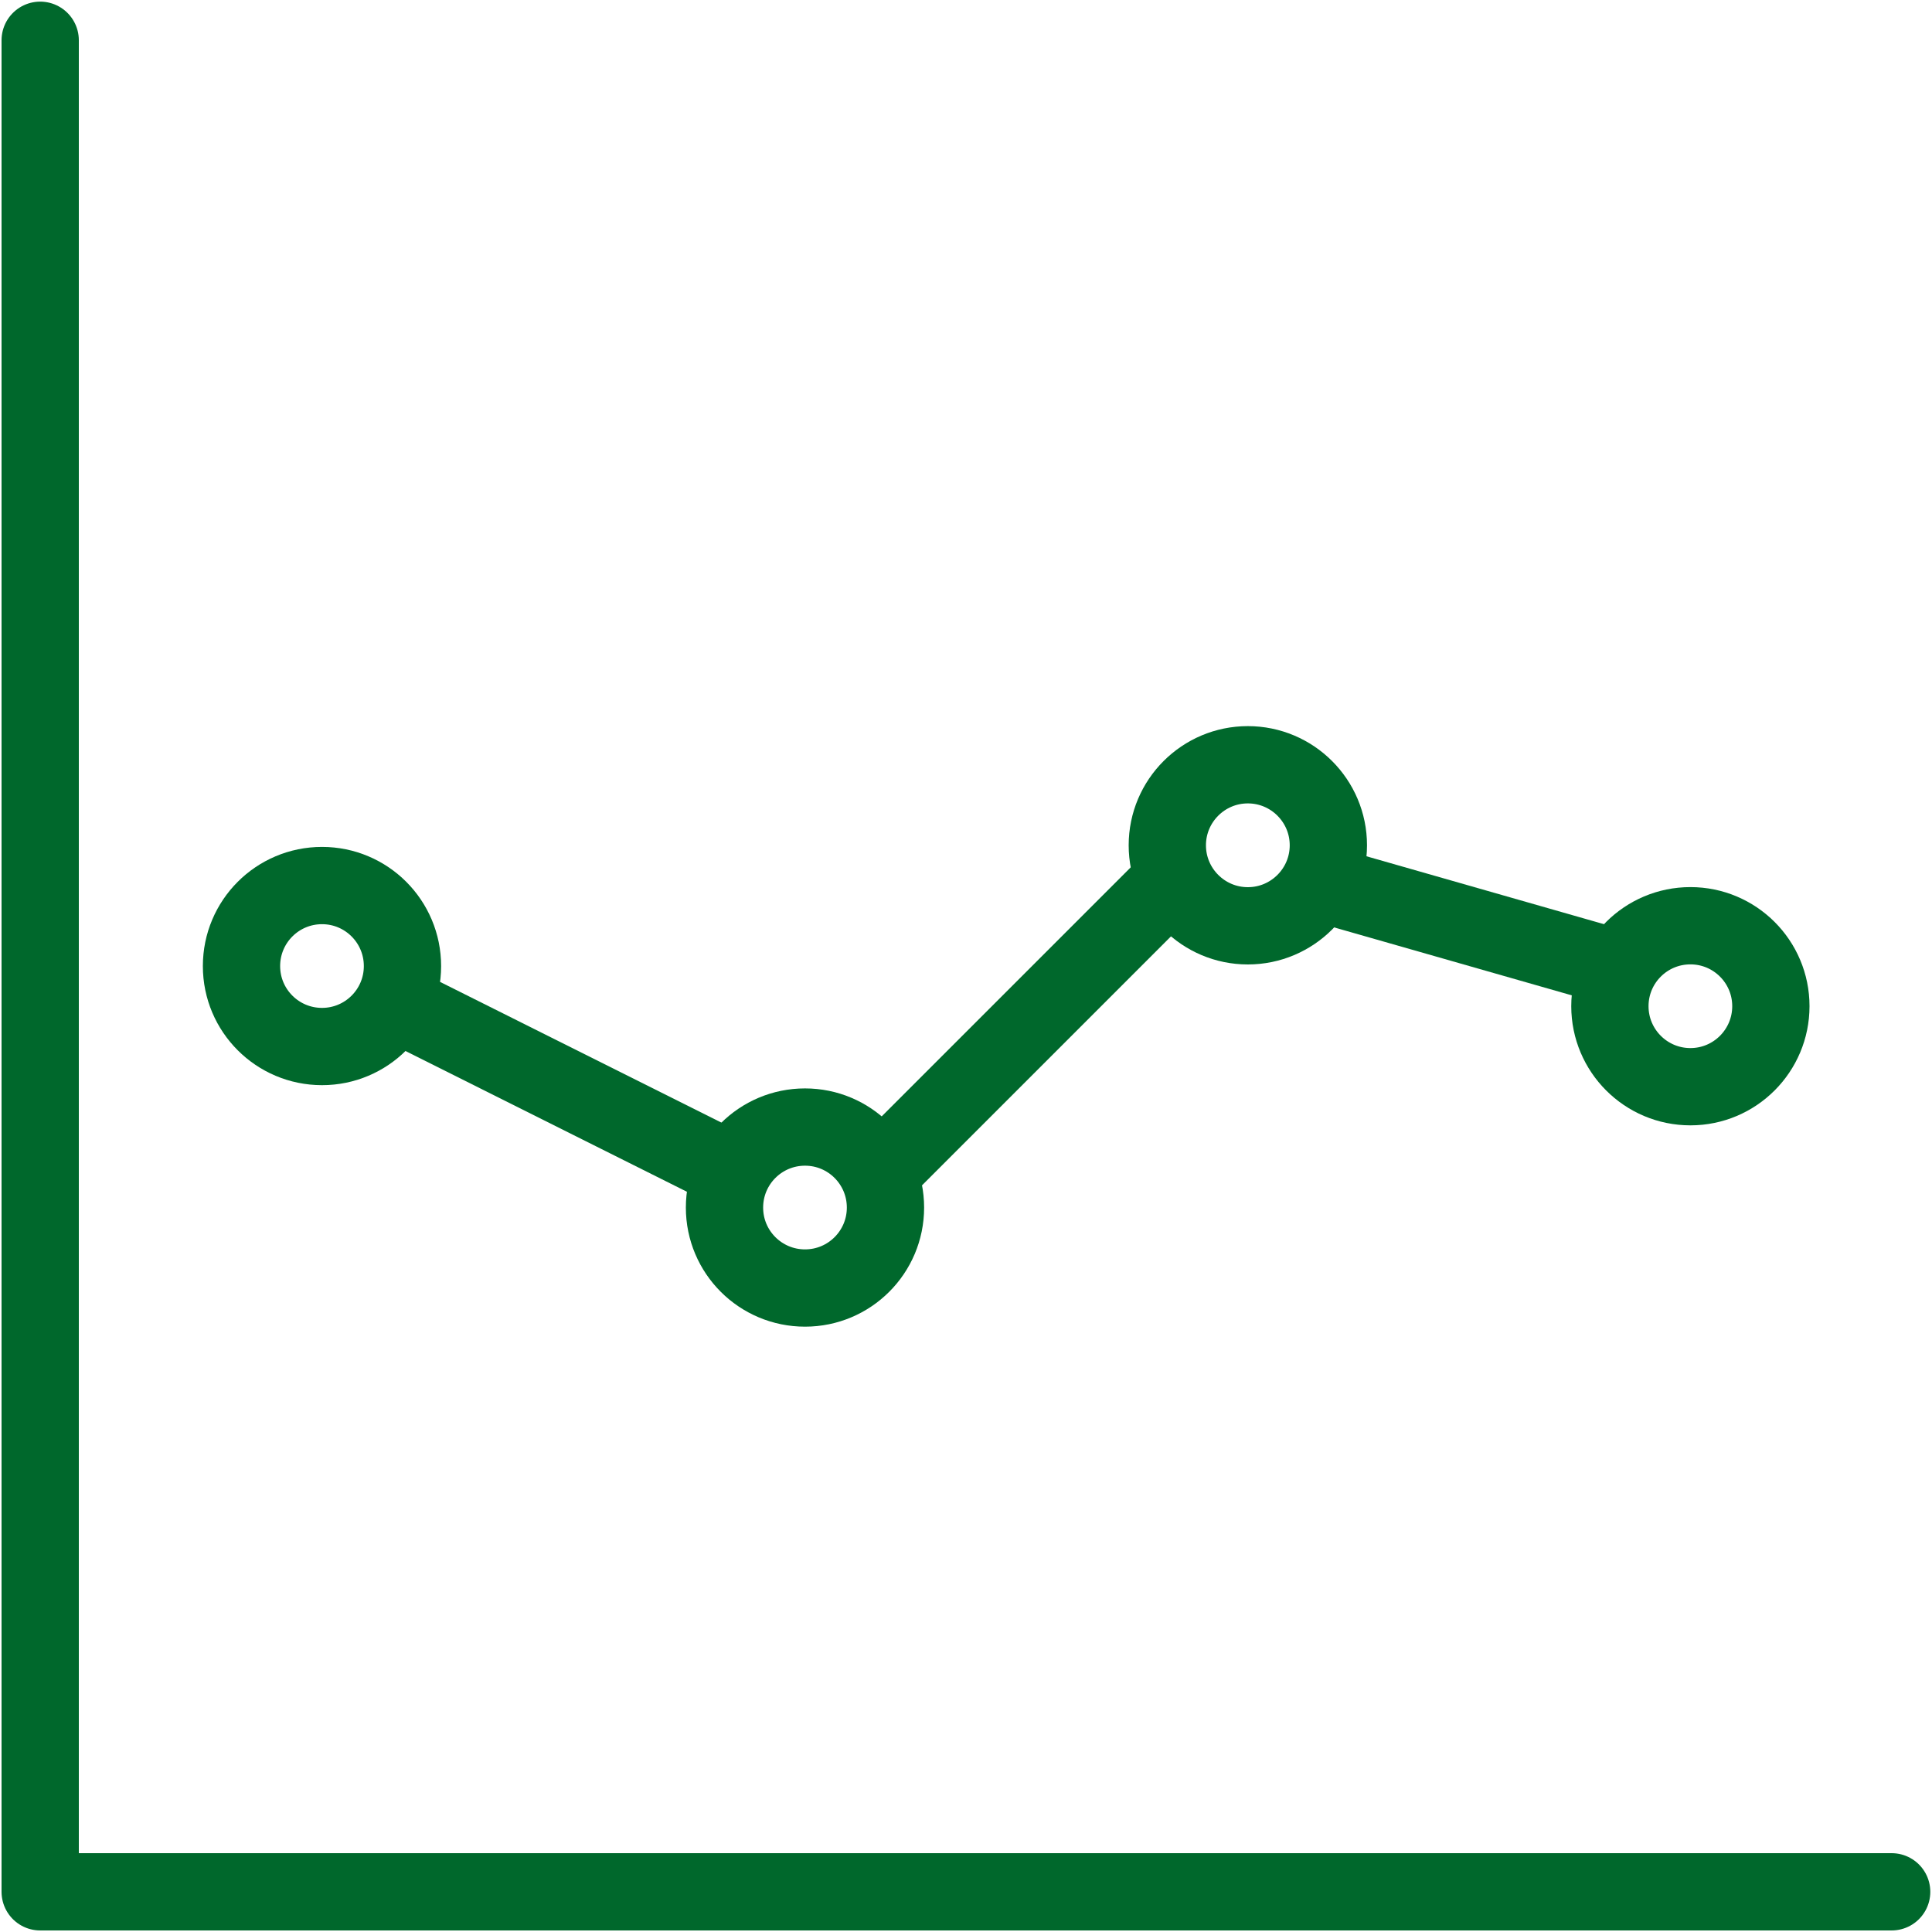
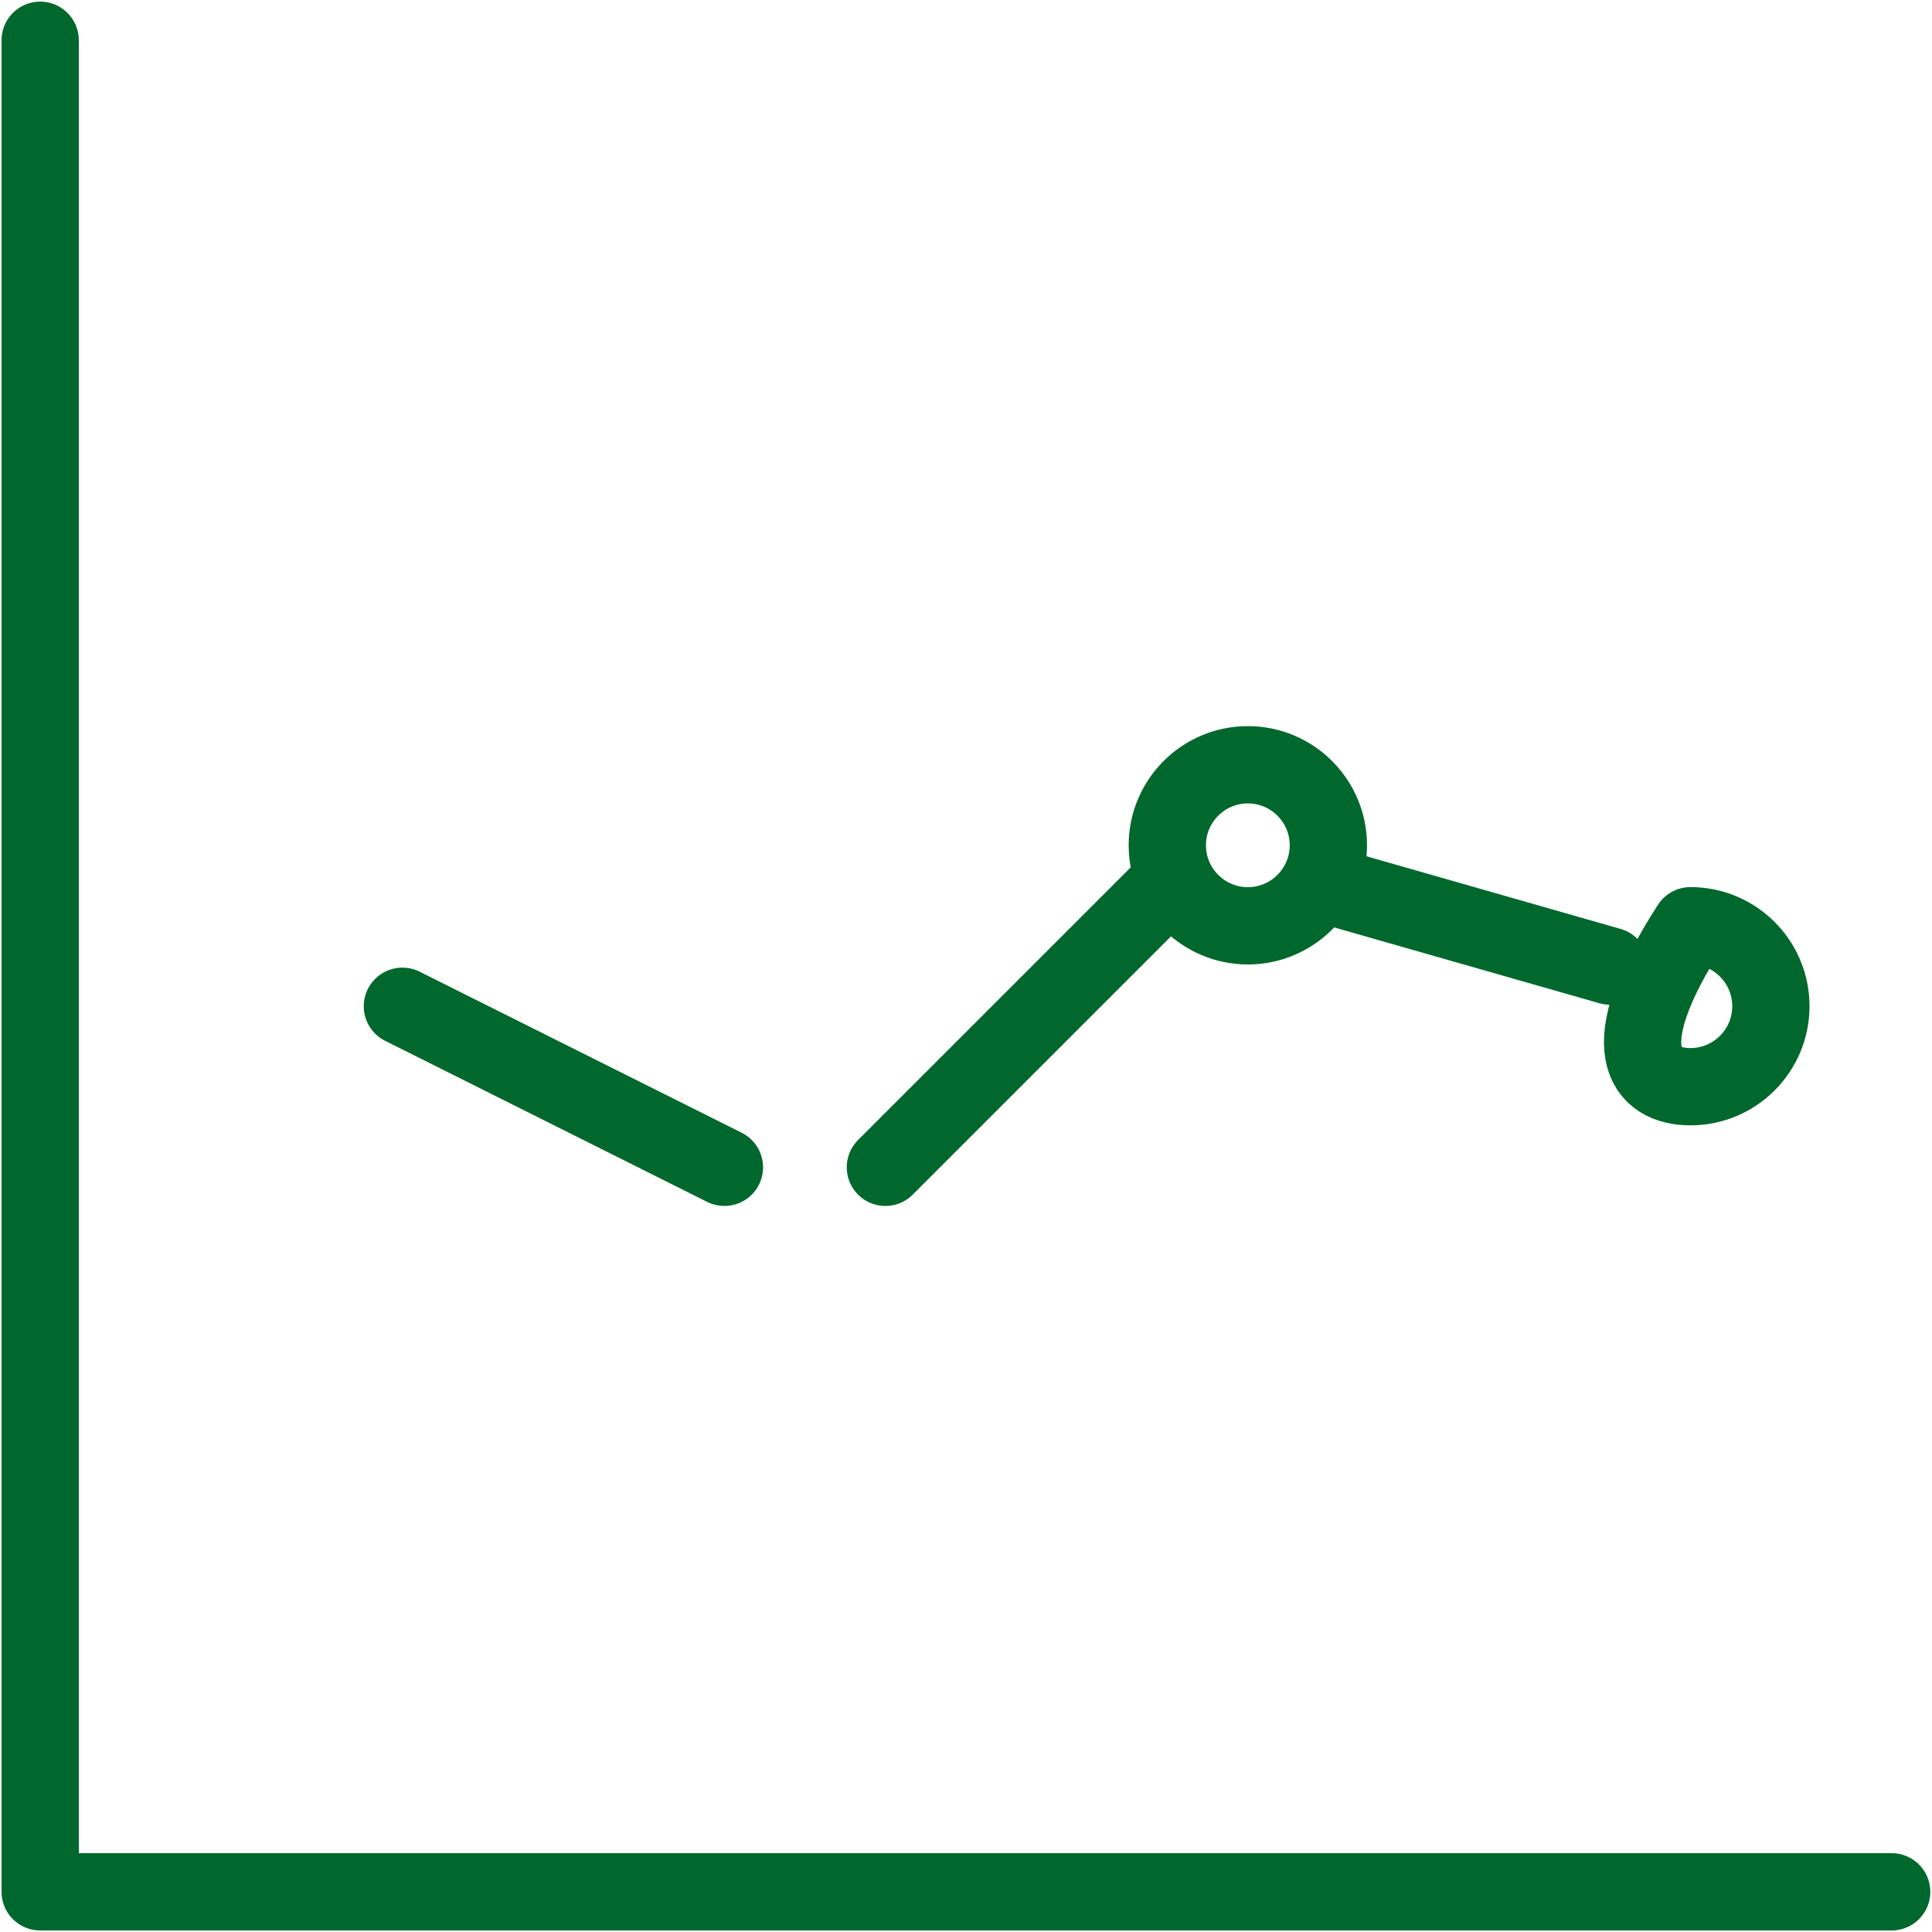
<svg xmlns="http://www.w3.org/2000/svg" width="25" height="25" viewBox="0 0 25 25" fill="none">
  <g clip-path="url(#clip0_3192_10880)">
    <path d="M0.52 0.521V24.48H24.478" stroke="#00682C" stroke-linecap="round" stroke-linejoin="round" />
-     <path d="M4.167 13.542C4.742 13.542 5.208 13.076 5.208 12.501C5.208 11.925 4.742 11.459 4.167 11.459C3.591 11.459 3.125 11.925 3.125 12.501C3.125 13.076 3.591 13.542 4.167 13.542Z" stroke="#00682C" stroke-linecap="round" stroke-linejoin="round" />
-     <path d="M10.417 16.667C10.992 16.667 11.458 16.201 11.458 15.626C11.458 15.05 10.992 14.584 10.417 14.584C9.841 14.584 9.375 15.05 9.375 15.626C9.375 16.201 9.841 16.667 10.417 16.667Z" stroke="#00682C" stroke-linecap="round" stroke-linejoin="round" />
    <path d="M16.147 11.98C16.722 11.98 17.189 11.513 17.189 10.938C17.189 10.363 16.722 9.896 16.147 9.896C15.572 9.896 15.105 10.363 15.105 10.938C15.105 11.513 15.572 11.98 16.147 11.98Z" stroke="#00682C" stroke-linecap="round" stroke-linejoin="round" />
-     <path d="M21.874 14.062C22.449 14.062 22.915 13.595 22.915 13.02C22.915 12.445 22.449 11.979 21.874 11.979C21.298 11.979 20.832 12.445 20.832 13.02C20.832 13.595 21.298 14.062 21.874 14.062Z" stroke="#00682C" stroke-linecap="round" stroke-linejoin="round" />
+     <path d="M21.874 14.062C22.449 14.062 22.915 13.595 22.915 13.02C22.915 12.445 22.449 11.979 21.874 11.979C20.832 13.595 21.298 14.062 21.874 14.062Z" stroke="#00682C" stroke-linecap="round" stroke-linejoin="round" />
    <path d="M5.207 13.021L9.374 15.105" stroke="#00682C" stroke-linecap="round" stroke-linejoin="round" />
    <path d="M11.457 15.105L15.103 11.459" stroke="#00682C" stroke-linecap="round" stroke-linejoin="round" />
    <path d="M17.188 11.459L20.833 12.501" stroke="#00682C" stroke-linecap="round" stroke-linejoin="round" />
  </g>
  <defs>
    <clipPath id="clip0_3192_10880">
      <rect width="25" height="25" fill="white" />
    </clipPath>
  </defs>
</svg>